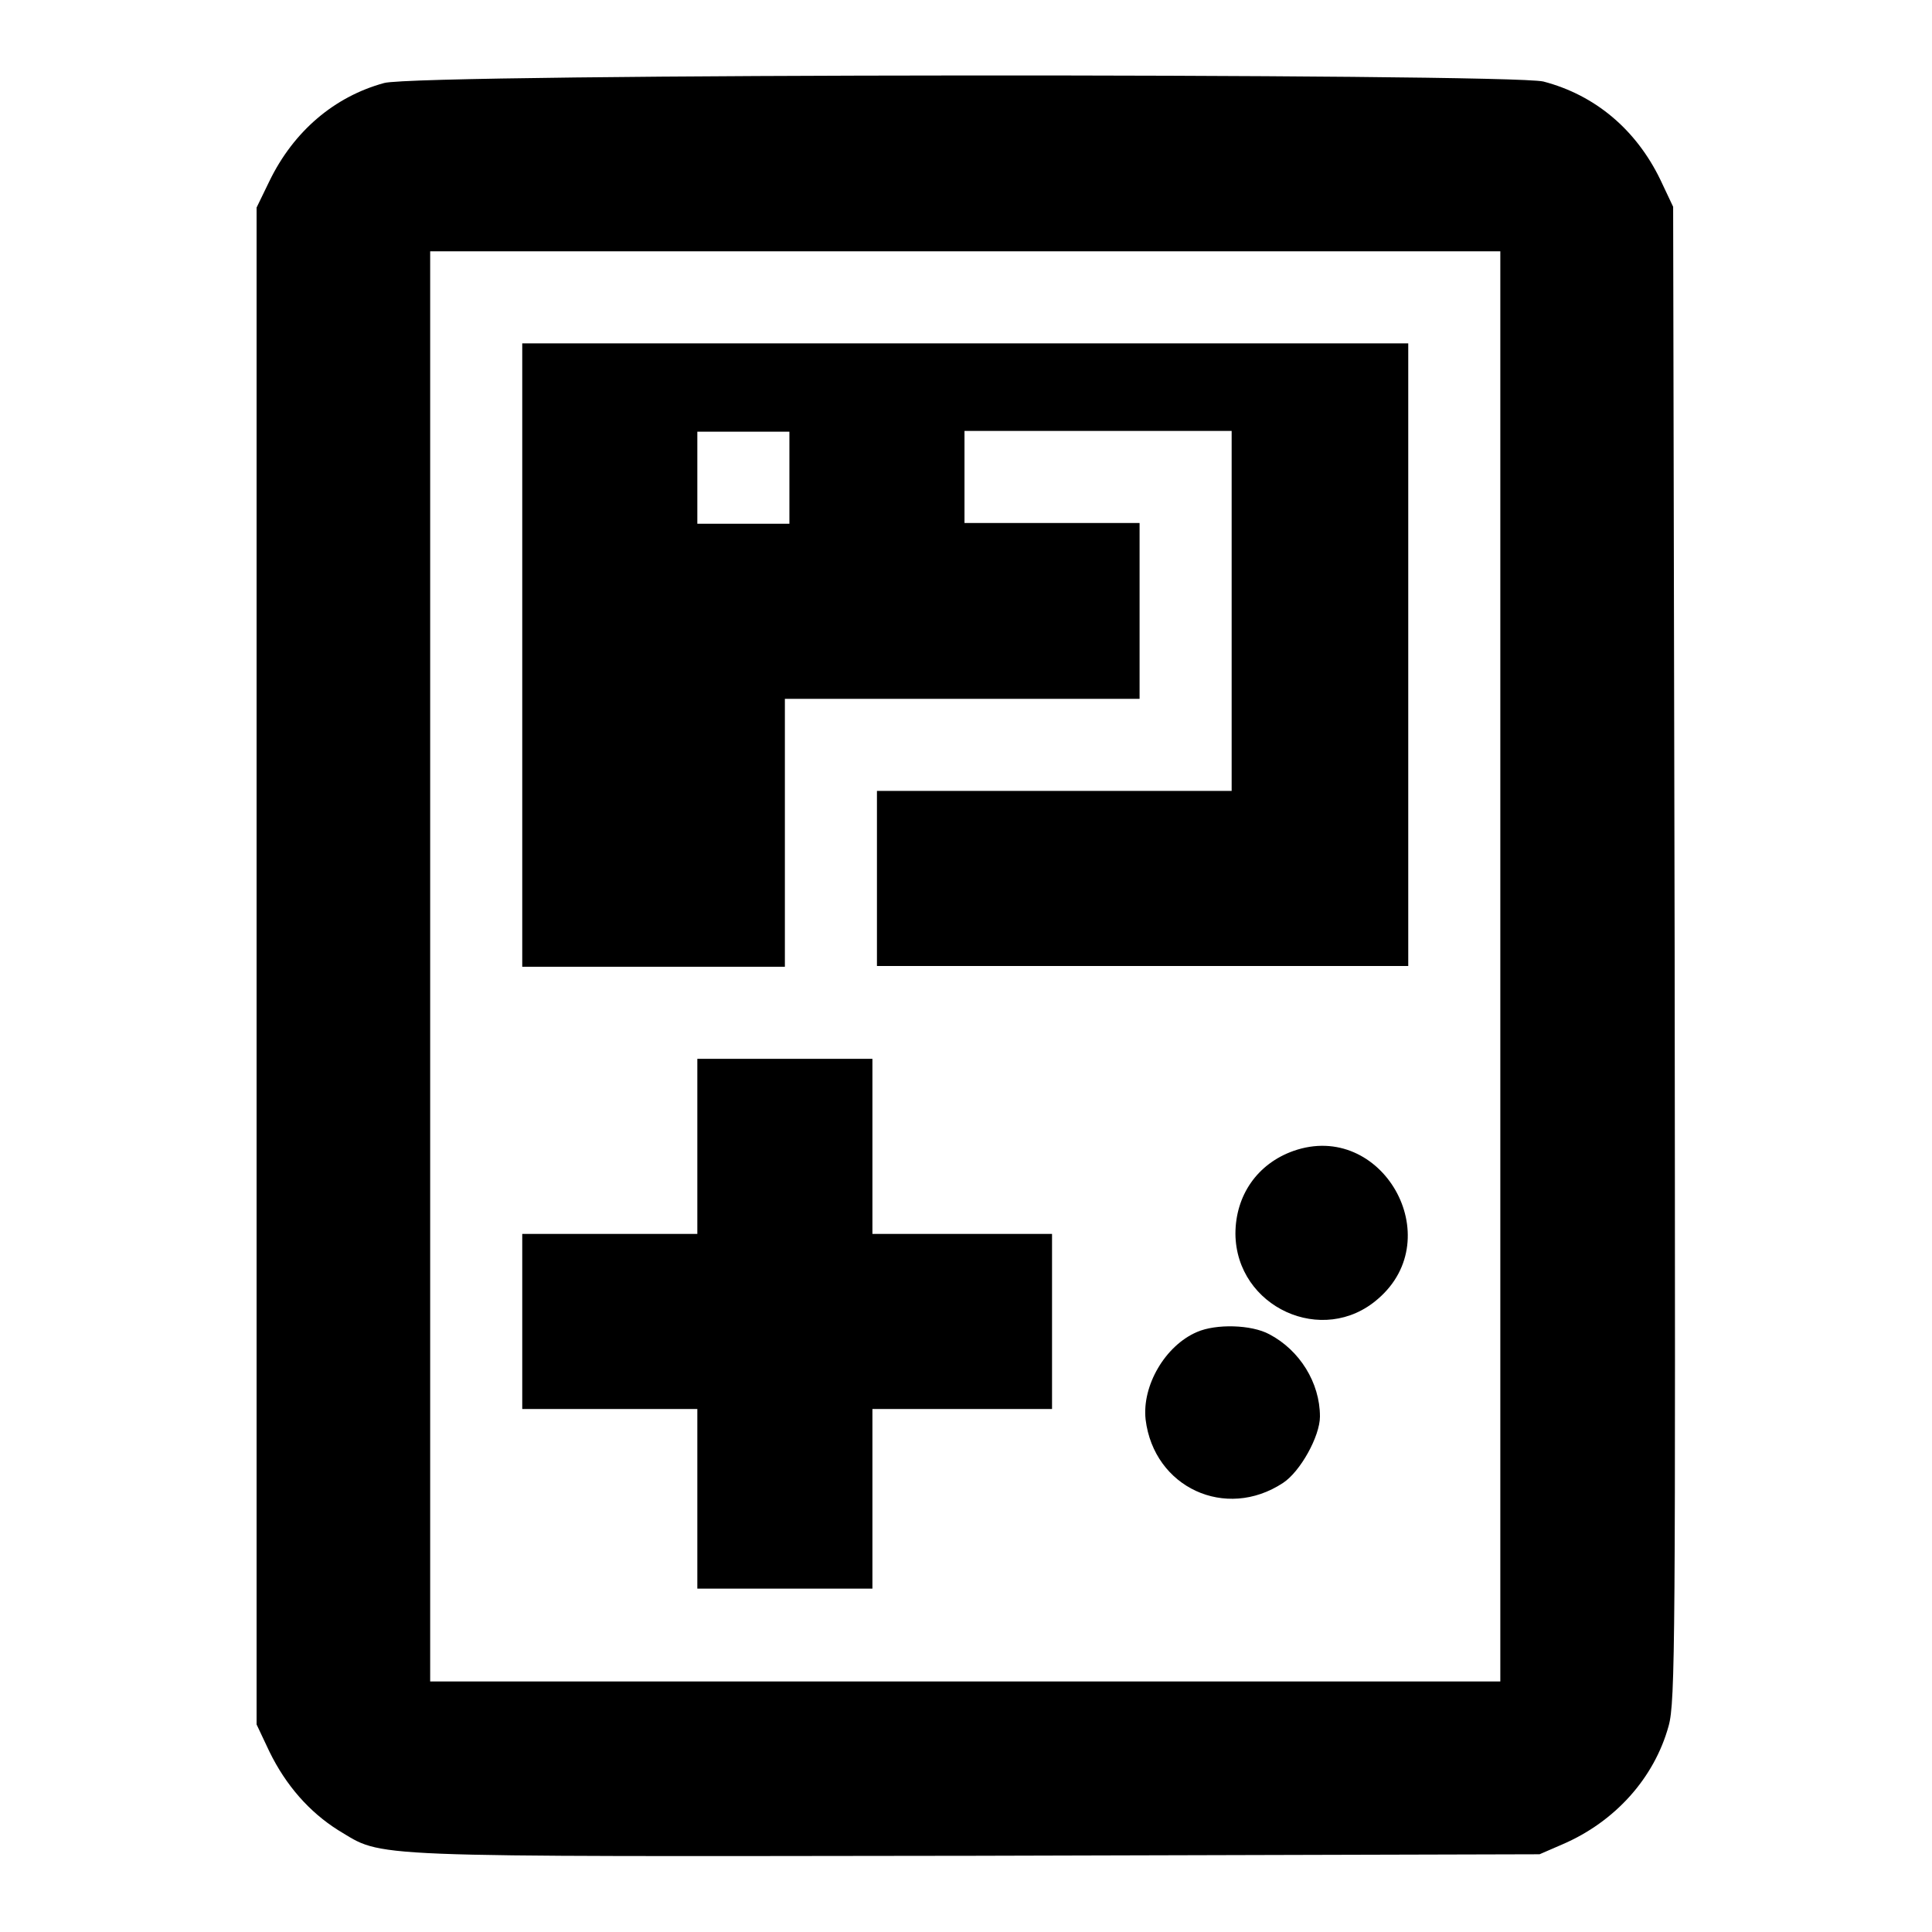
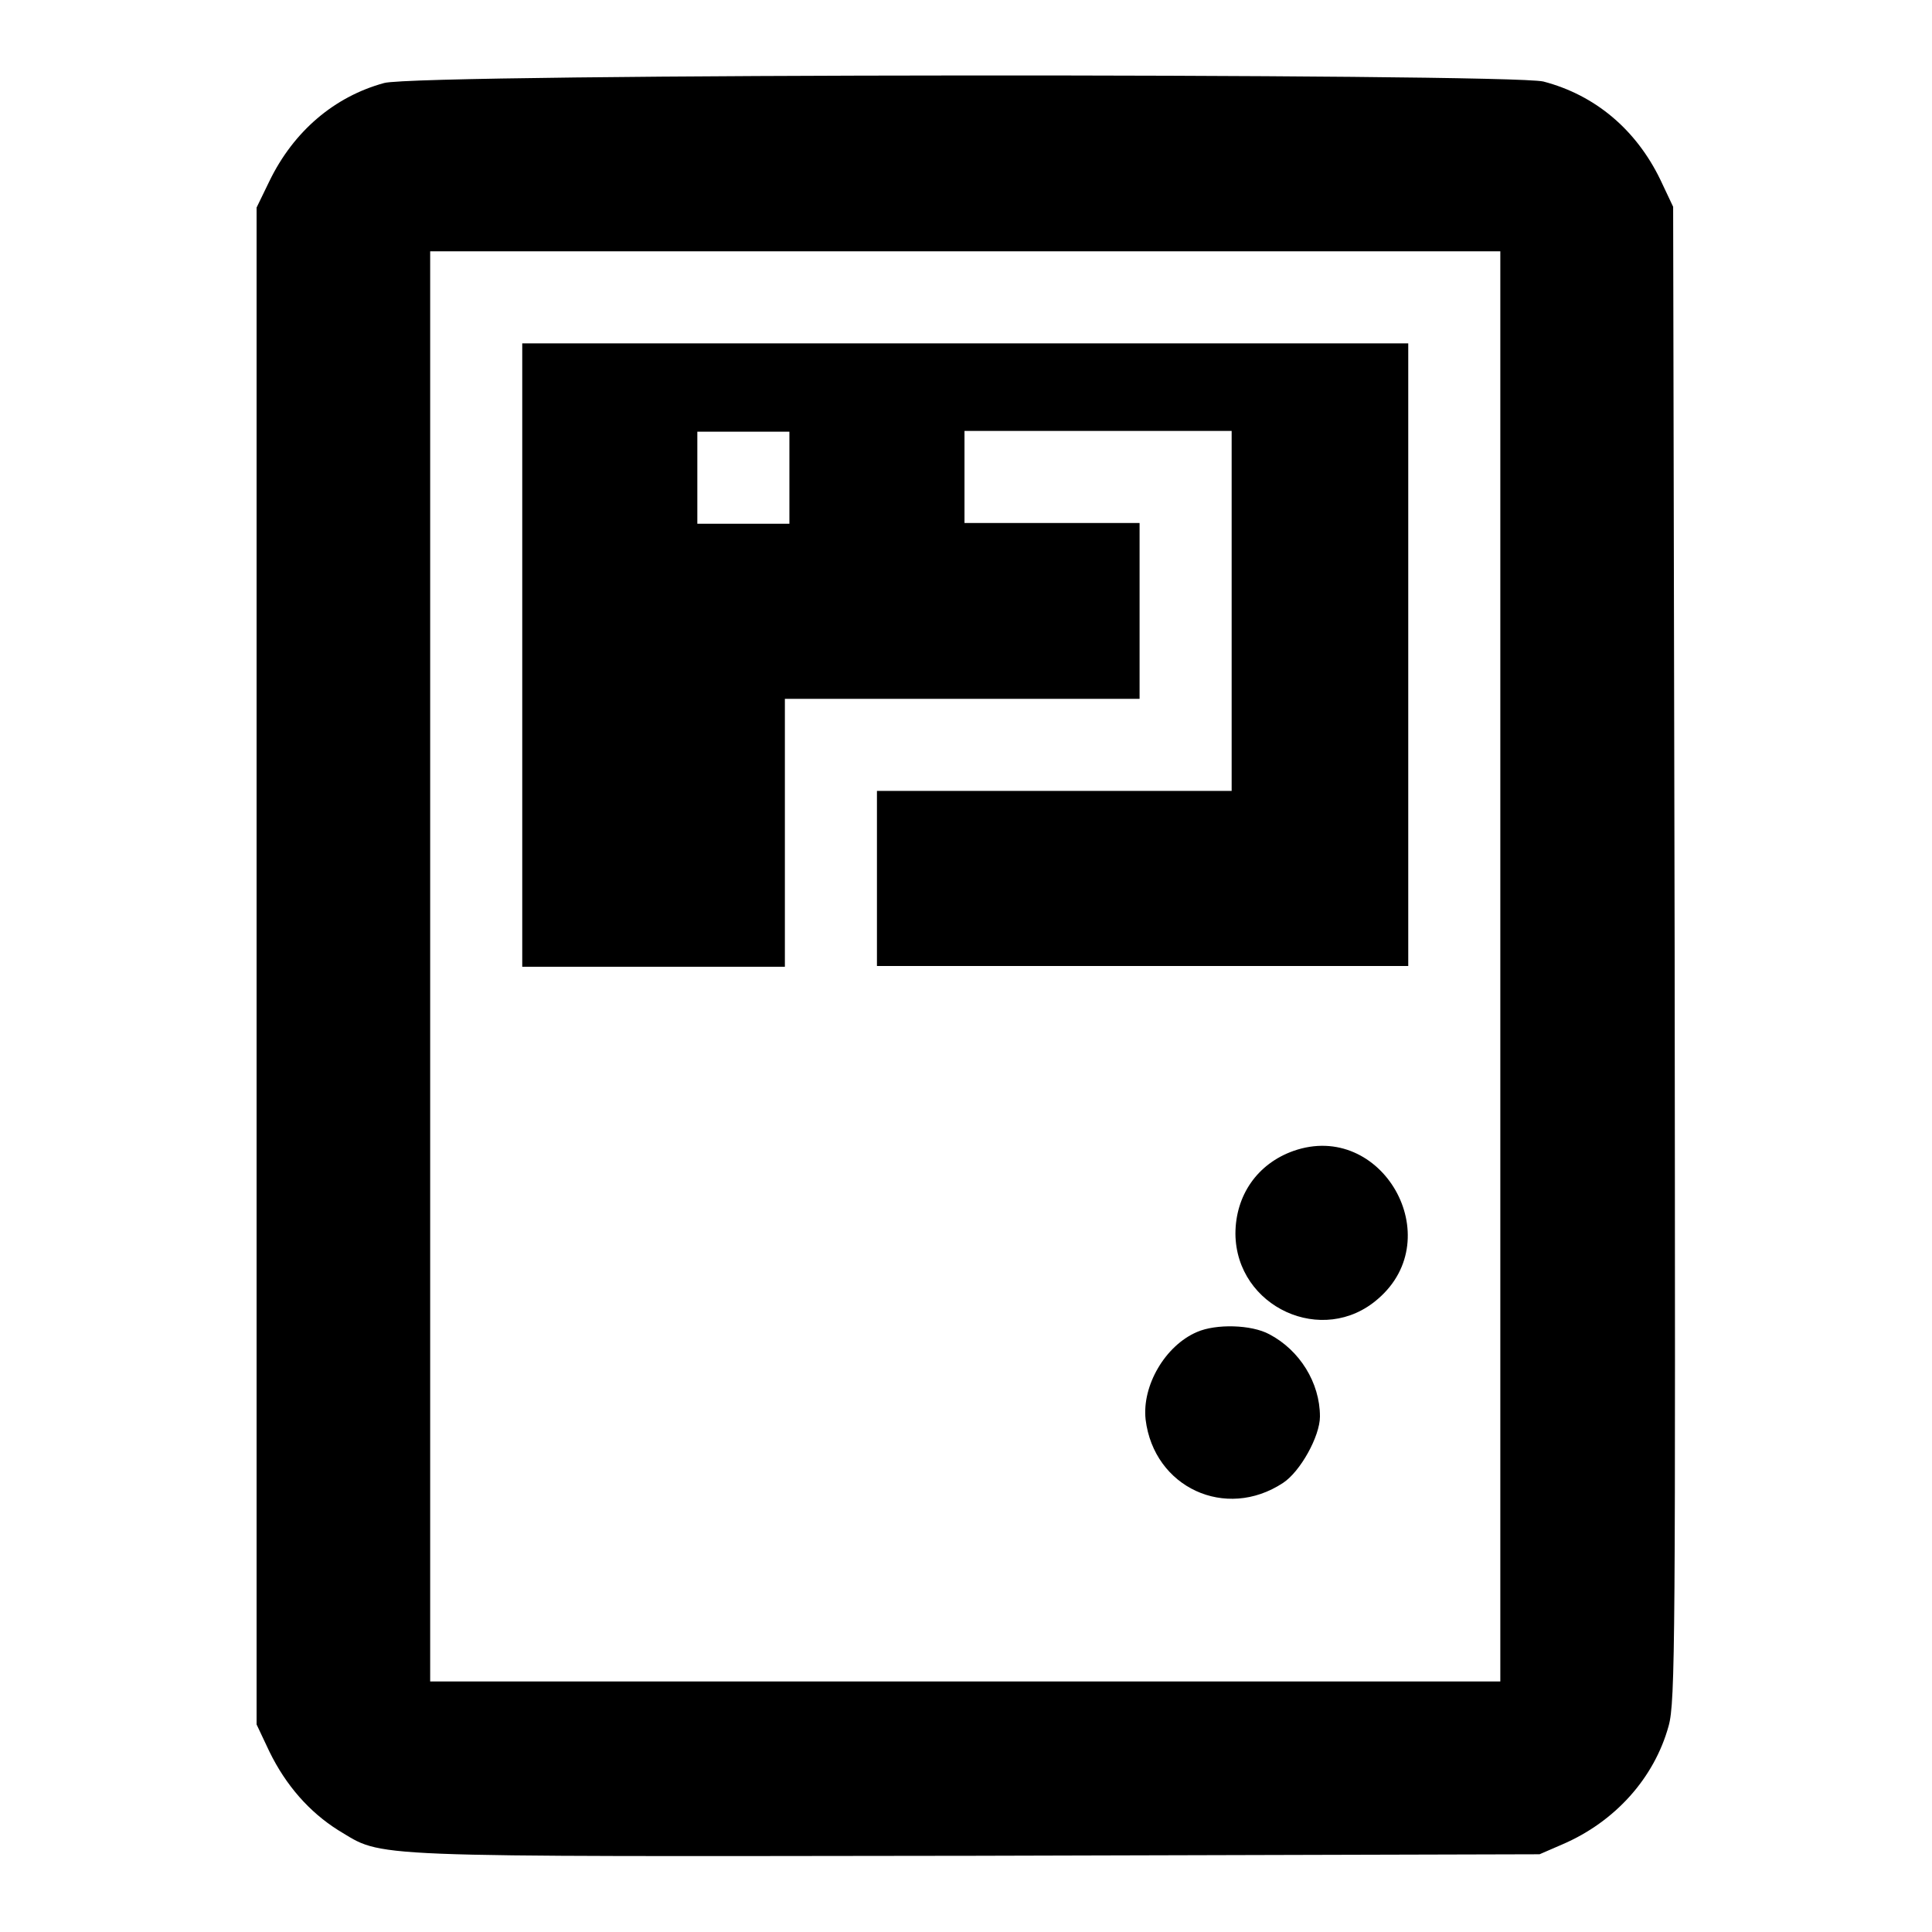
<svg xmlns="http://www.w3.org/2000/svg" version="1.1" x="0px" y="0px" viewBox="0 0 256 256" enable-background="new 0 0 256 256" xml:space="preserve">
  <g>
    <g>
      <g>
        <path fill="#000000" d="M50.9,11c-6.6,1.8-12,6.4-15.2,13L34,27.5v100.5v100.5l1.7,3.6c2.2,4.5,5.3,8,9.1,10.4c6.2,3.7,1.9,3.5,84.5,3.4l74.7-0.2l3-1.3c7-3,12.2-8.8,14.1-15.7c0.9-3.2,0.9-11.6,0.8-102.4l-0.2-98.9l-1.7-3.6c-3.2-6.6-8.6-11.2-15.5-13C199.8,9.7,55.6,9.7,50.9,11z M198.8,128.1v94.7h-70.9H57v-94.7V33.3h70.9h70.9V128.1z" />
        <path fill="#000000" d="M69.2,86.8v41.3h17.4h17.4v-17.7V92.6h23.5h23.5V81V69.3h-11.6h-11.6v-6.1v-6.1h17.7h17.7V81v23.8h-23.5h-23.5v11.6v11.6h35.2h35.2V86.8V45.5h-58.7H69.2V86.8z M104.6,63.3v6.1h-6.1h-6.1v-6.1v-6.1h6.1h6.1V63.3z" />
-         <path fill="#000000" d="M92.4,151.9v11.6H80.8H69.2v11.6v11.6h11.6h11.6v11.9v11.9h11.6h11.6v-11.9v-11.9h11.9h11.9v-11.6v-11.6h-11.9h-11.9v-11.6v-11.6h-11.6H92.4L92.4,151.9L92.4,151.9z" />
        <path fill="#000000" d="M171.4,152.5c-4.8,1.7-7.7,5.9-7.7,11c0.1,9.7,11.6,15,18.9,8.6C192,164,183.1,148.4,171.4,152.5z" />
        <path fill="#000000" d="M158.6,176.5c-4.2,1.8-7.3,7.1-6.8,11.6c1.1,9,10.6,13.4,18.2,8.4c2.3-1.5,4.9-6.2,4.9-8.8c0-4.5-2.7-8.8-6.7-10.9C165.8,175.5,161.1,175.4,158.6,176.5z" />
      </g>
    </g>
  </g>
</svg>